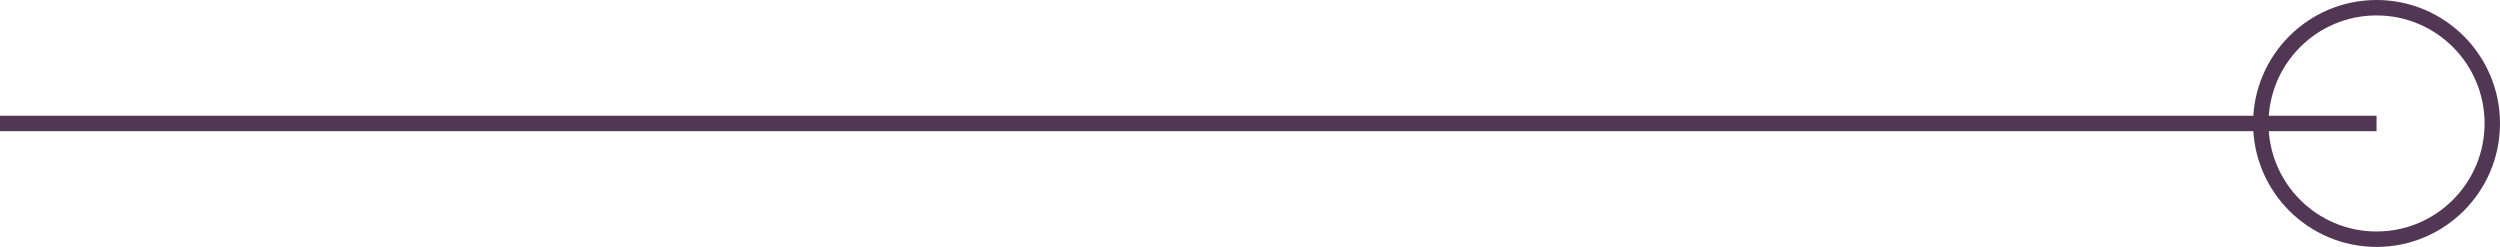
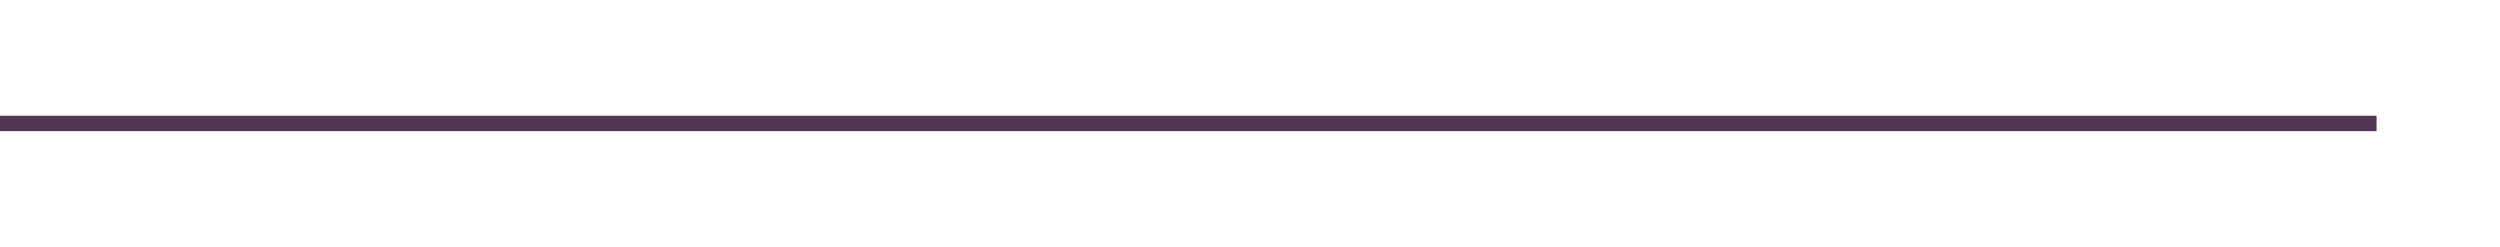
<svg xmlns="http://www.w3.org/2000/svg" width="162" height="16" viewBox="0 0 162 16">
  <defs>
    <style>
      .cls-1, .cls-3 {
        fill: none;
      }

      .cls-1 {
        stroke: #513754;
      }

      .cls-2 {
        stroke: none;
      }
    </style>
  </defs>
  <g id="グループ_492" data-name="グループ 492" transform="translate(-69 -1689)">
    <g id="楕円形_3" data-name="楕円形 3" class="cls-1" transform="translate(215 1689)">
-       <circle class="cls-2" cx="8" cy="8" r="8" />
-       <circle class="cls-3" cx="8" cy="8" r="7.5" />
-     </g>
+       </g>
    <line id="線_2" data-name="線 2" class="cls-1" x2="154" transform="translate(69 1697)" />
  </g>
</svg>